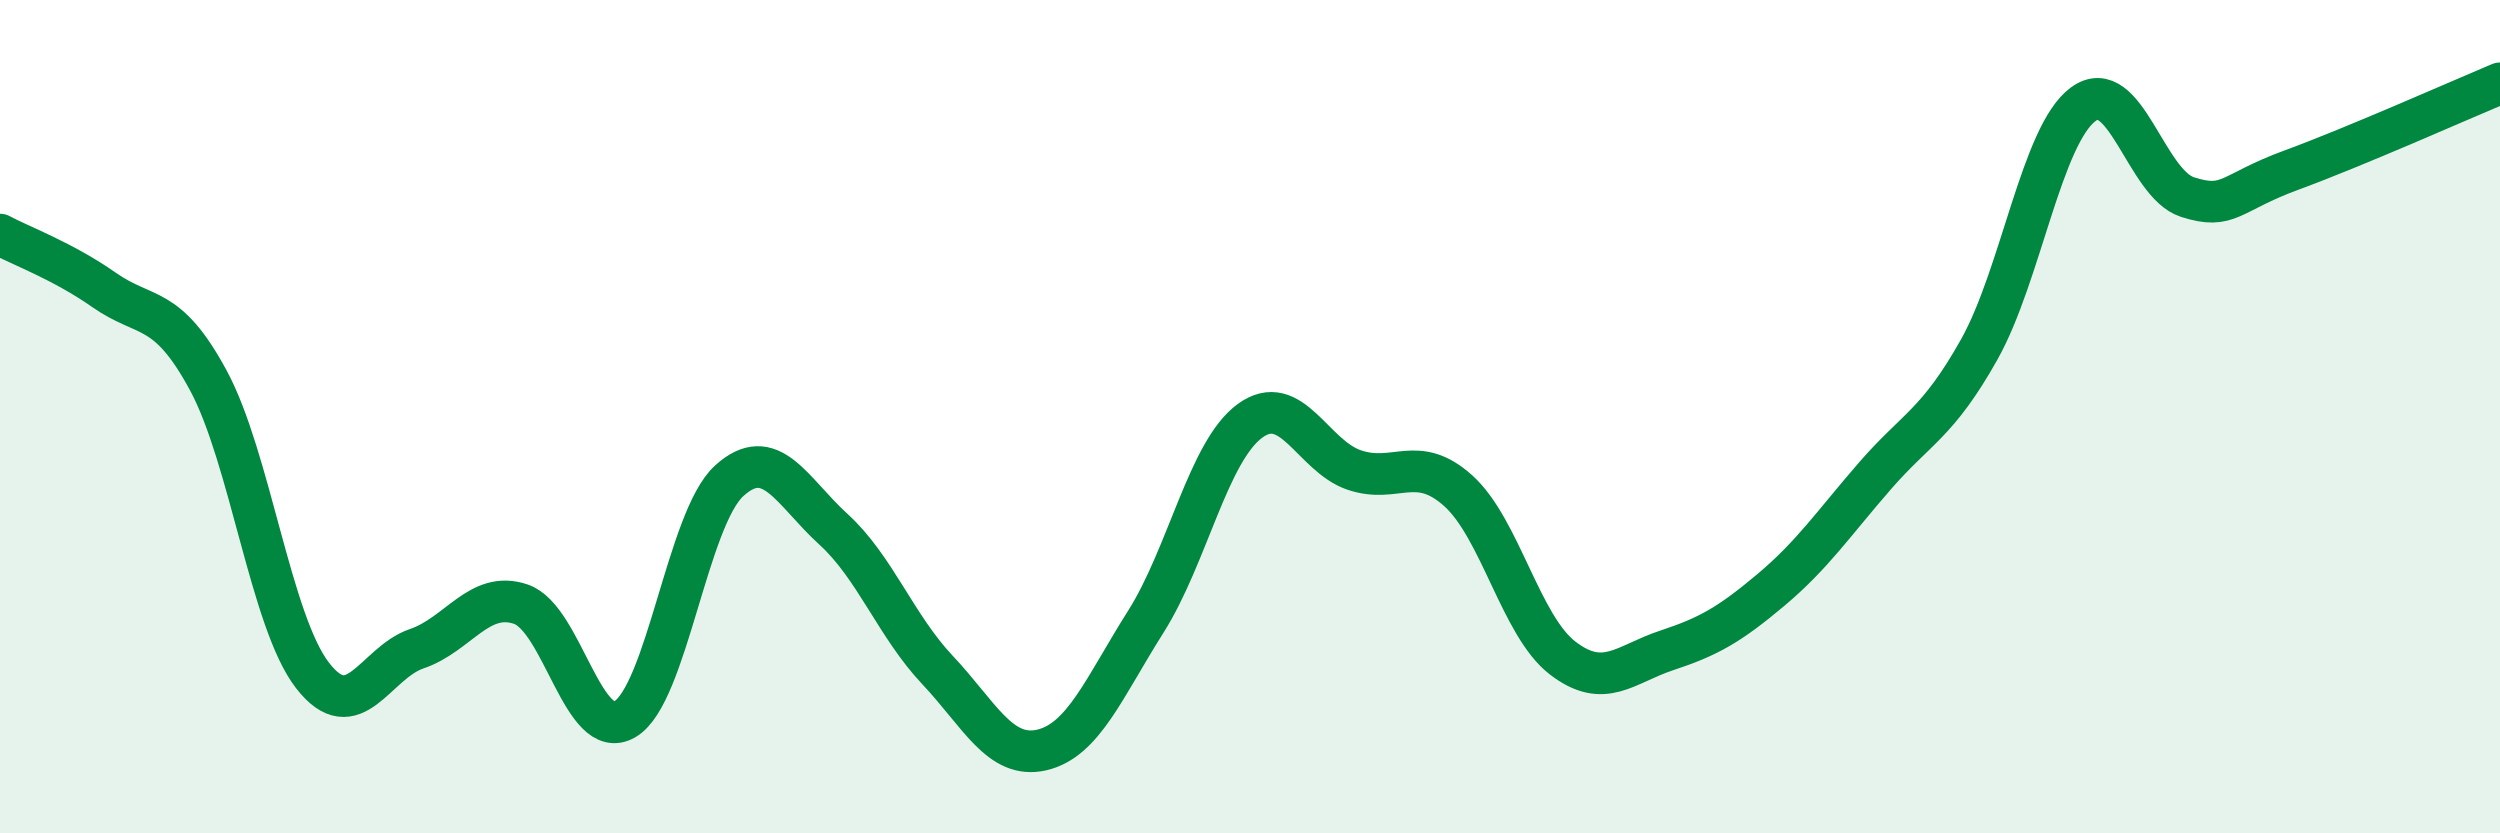
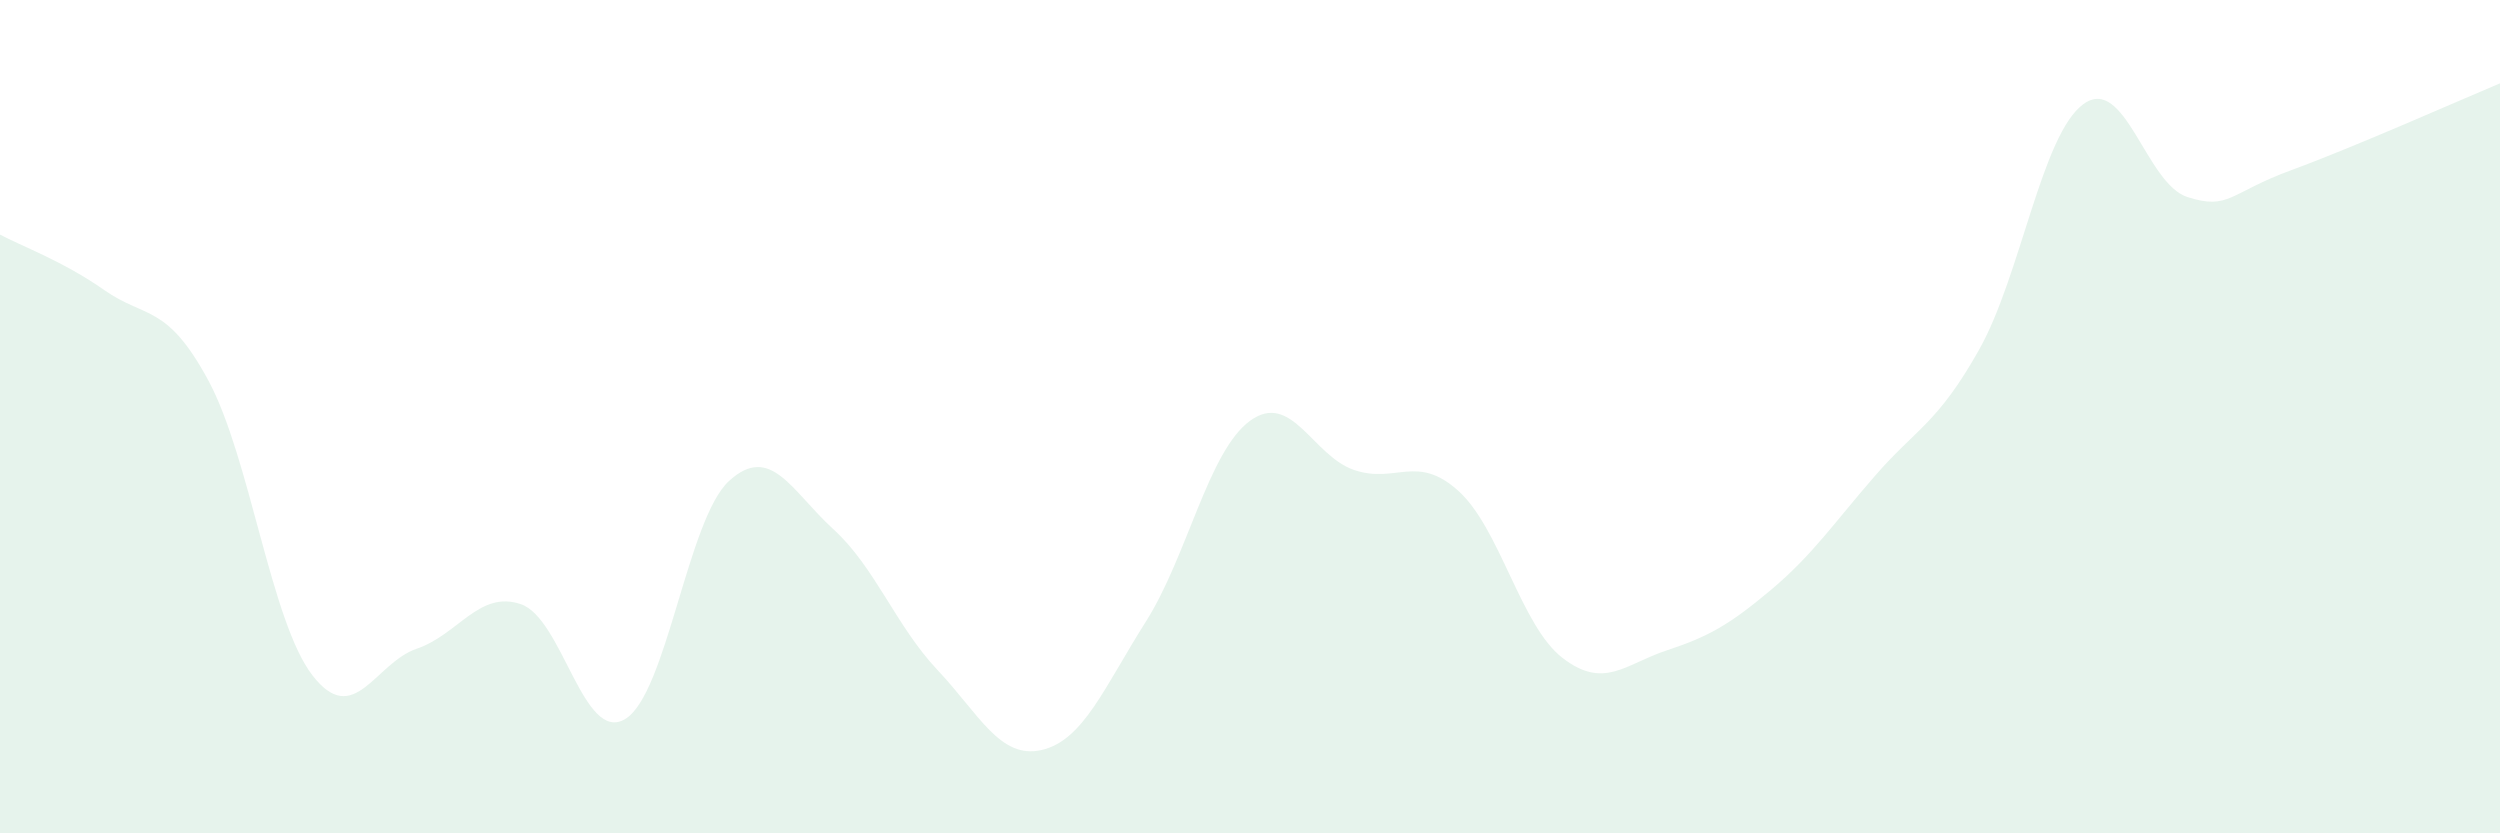
<svg xmlns="http://www.w3.org/2000/svg" width="60" height="20" viewBox="0 0 60 20">
  <path d="M 0,5.63 C 0.5,5.9 1.5,6.26 2.5,6.96 C 3.5,7.66 4,7.28 5,9.13 C 6,10.98 6.5,14.92 7.5,16.21 C 8.5,17.5 9,15.91 10,15.57 C 11,15.23 11.5,14.16 12.5,14.5 C 13.5,14.84 14,17.85 15,17.26 C 16,16.67 16.5,12.45 17.5,11.54 C 18.5,10.63 19,11.79 20,12.7 C 21,13.61 21.5,15.02 22.5,16.08 C 23.5,17.14 24,18.23 25,18 C 26,17.77 26.5,16.5 27.5,14.92 C 28.5,13.34 29,10.83 30,10.1 C 31,9.37 31.5,10.94 32.5,11.28 C 33.5,11.62 34,10.88 35,11.78 C 36,12.68 36.5,15.02 37.5,15.79 C 38.5,16.56 39,15.94 40,15.61 C 41,15.28 41.5,15 42.5,14.16 C 43.5,13.32 44,12.57 45,11.42 C 46,10.27 46.5,10.17 47.5,8.39 C 48.5,6.61 49,3.23 50,2.5 C 51,1.77 51.5,4.41 52.5,4.73 C 53.5,5.05 53.5,4.63 55,4.08 C 56.5,3.53 59,2.42 60,2L60 20L0 20Z" fill="#008740" opacity="0.1" stroke-linecap="round" stroke-linejoin="round" />
-   <path d="M 0,5.63 C 0.5,5.9 1.5,6.26 2.5,6.96 C 3.5,7.66 4,7.28 5,9.13 C 6,10.98 6.5,14.92 7.5,16.21 C 8.5,17.5 9,15.91 10,15.57 C 11,15.23 11.5,14.16 12.5,14.5 C 13.5,14.84 14,17.85 15,17.26 C 16,16.67 16.5,12.45 17.5,11.54 C 18.5,10.63 19,11.79 20,12.7 C 21,13.61 21.5,15.02 22.5,16.08 C 23.5,17.14 24,18.23 25,18 C 26,17.77 26.5,16.5 27.5,14.92 C 28.5,13.34 29,10.83 30,10.1 C 31,9.37 31.5,10.94 32.5,11.28 C 33.5,11.62 34,10.88 35,11.78 C 36,12.68 36.5,15.02 37.5,15.79 C 38.5,16.56 39,15.94 40,15.61 C 41,15.28 41.5,15 42.5,14.16 C 43.5,13.32 44,12.57 45,11.42 C 46,10.27 46.5,10.17 47.5,8.39 C 48.5,6.61 49,3.23 50,2.5 C 51,1.77 51.5,4.41 52.5,4.73 C 53.5,5.05 53.5,4.63 55,4.08 C 56.5,3.53 59,2.42 60,2" stroke="#008740" stroke-width="1" fill="none" stroke-linecap="round" stroke-linejoin="round" />
</svg>